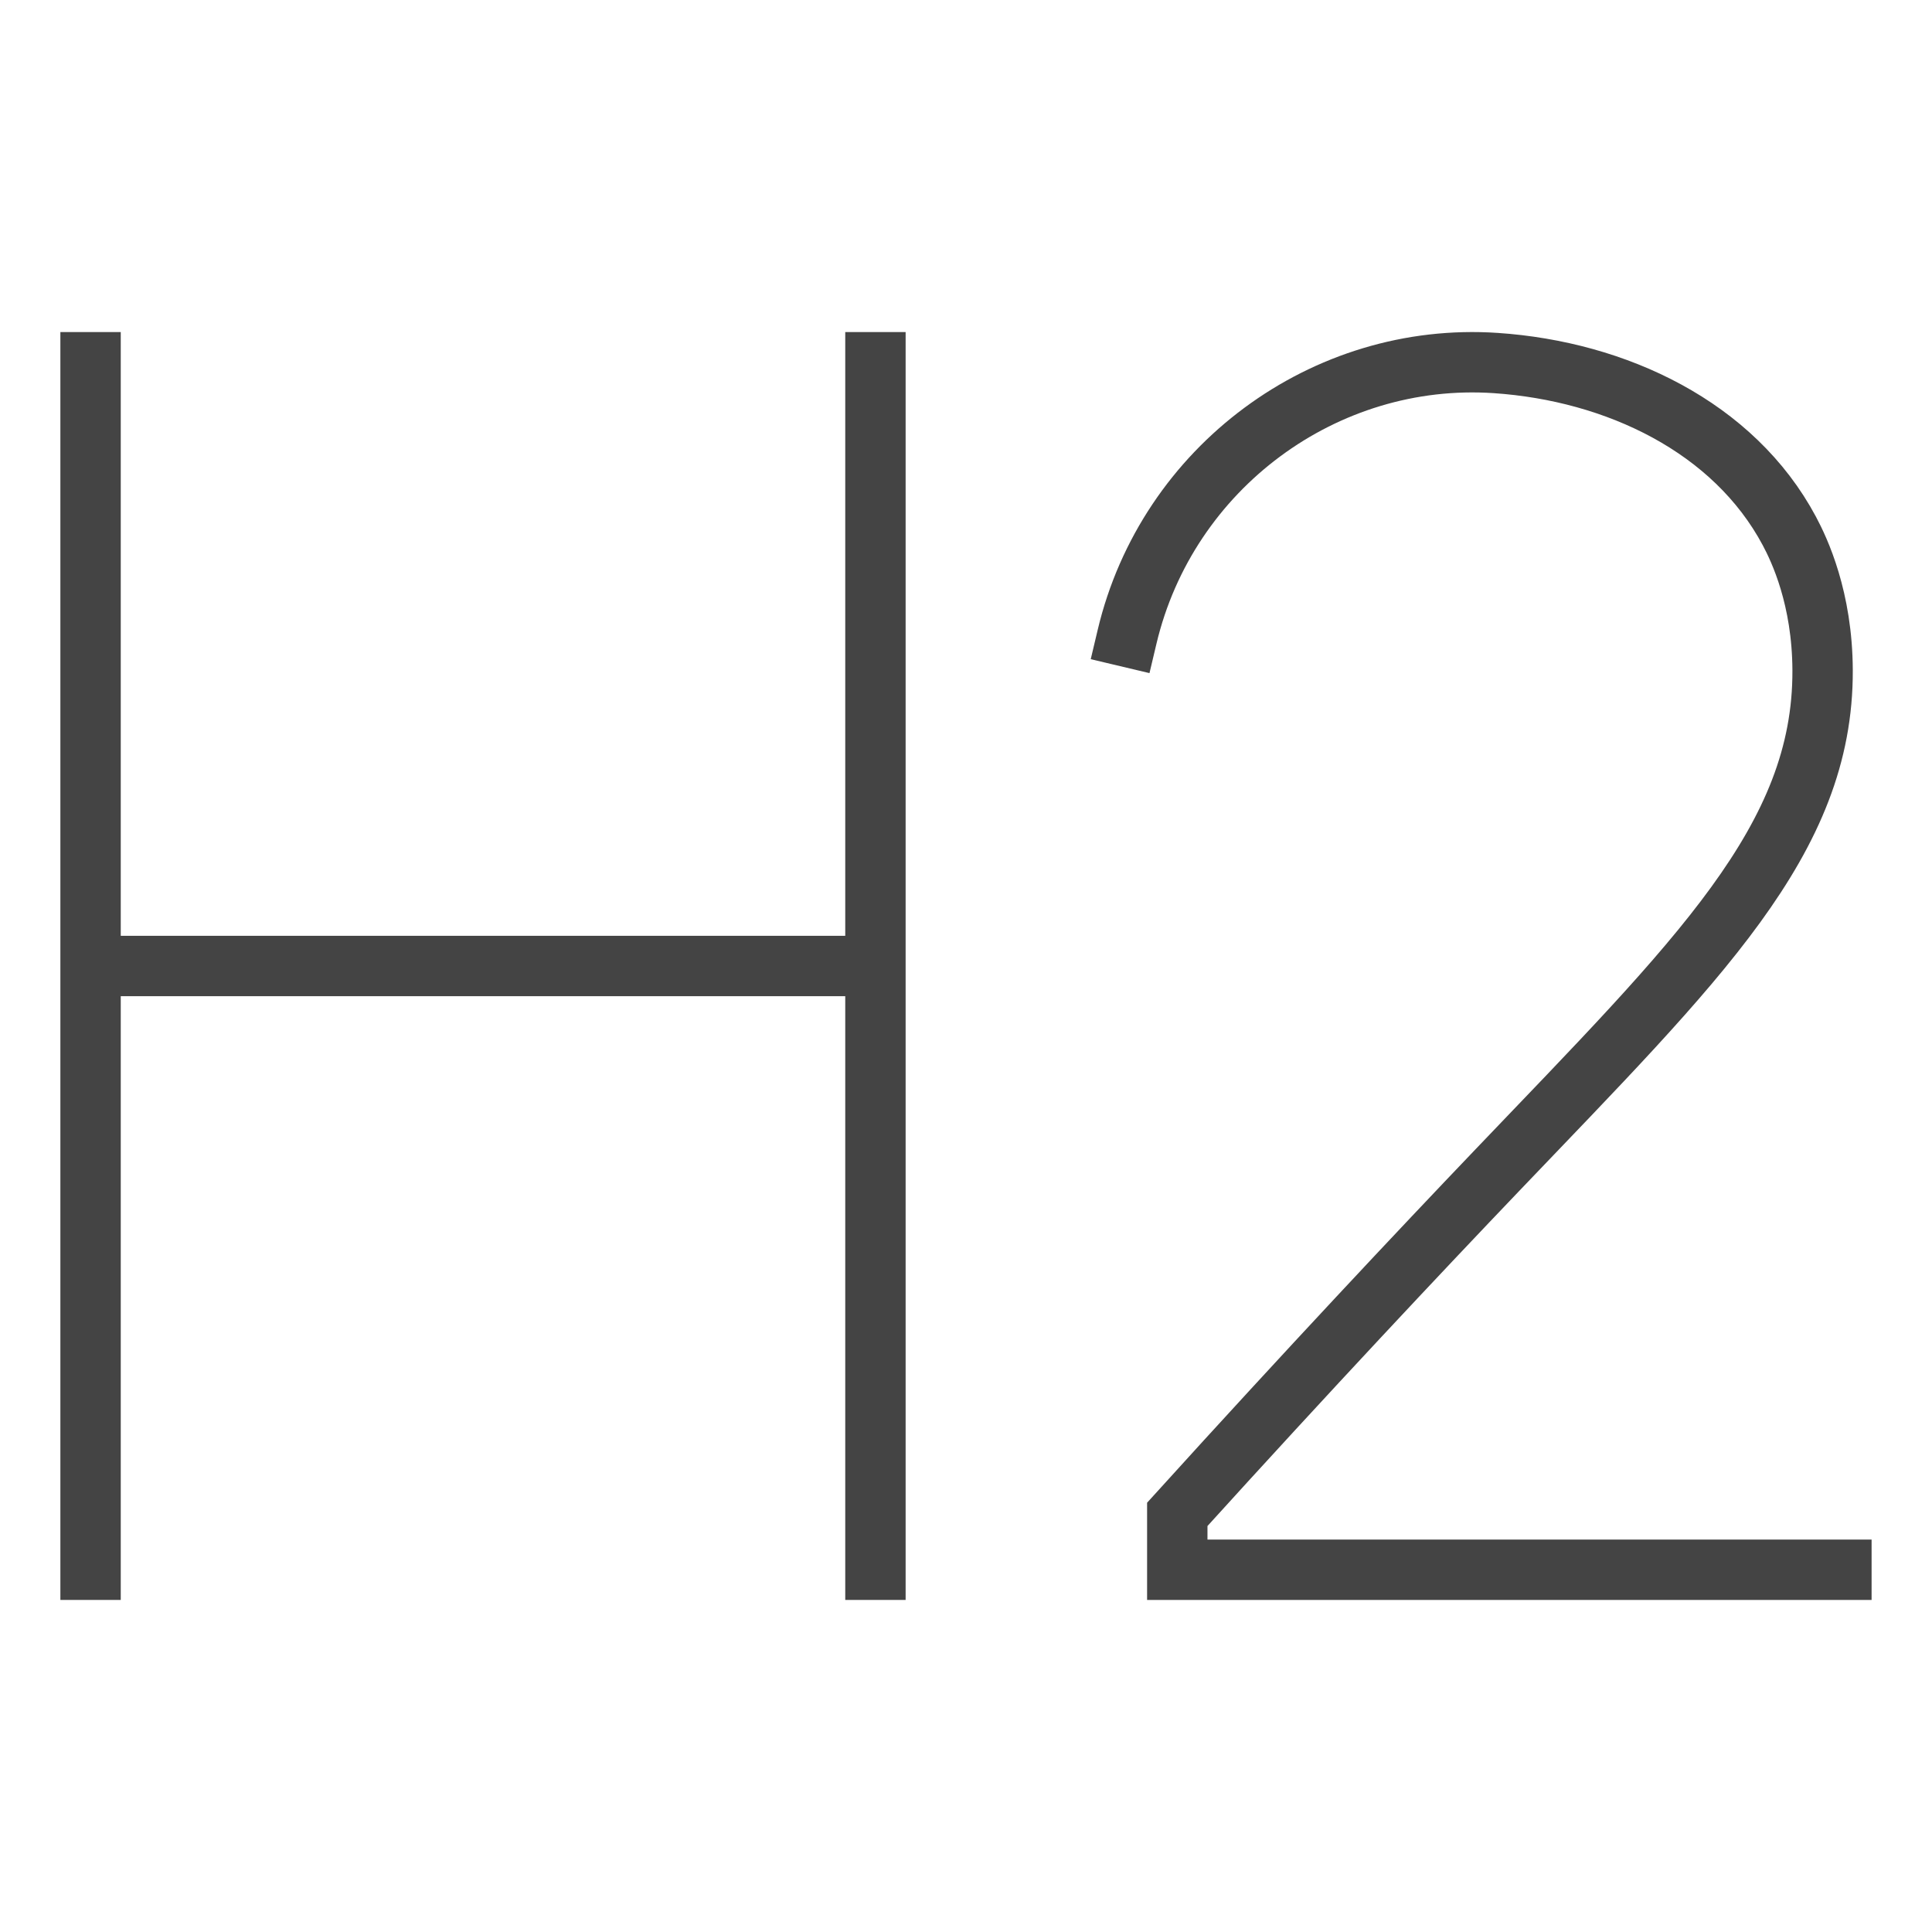
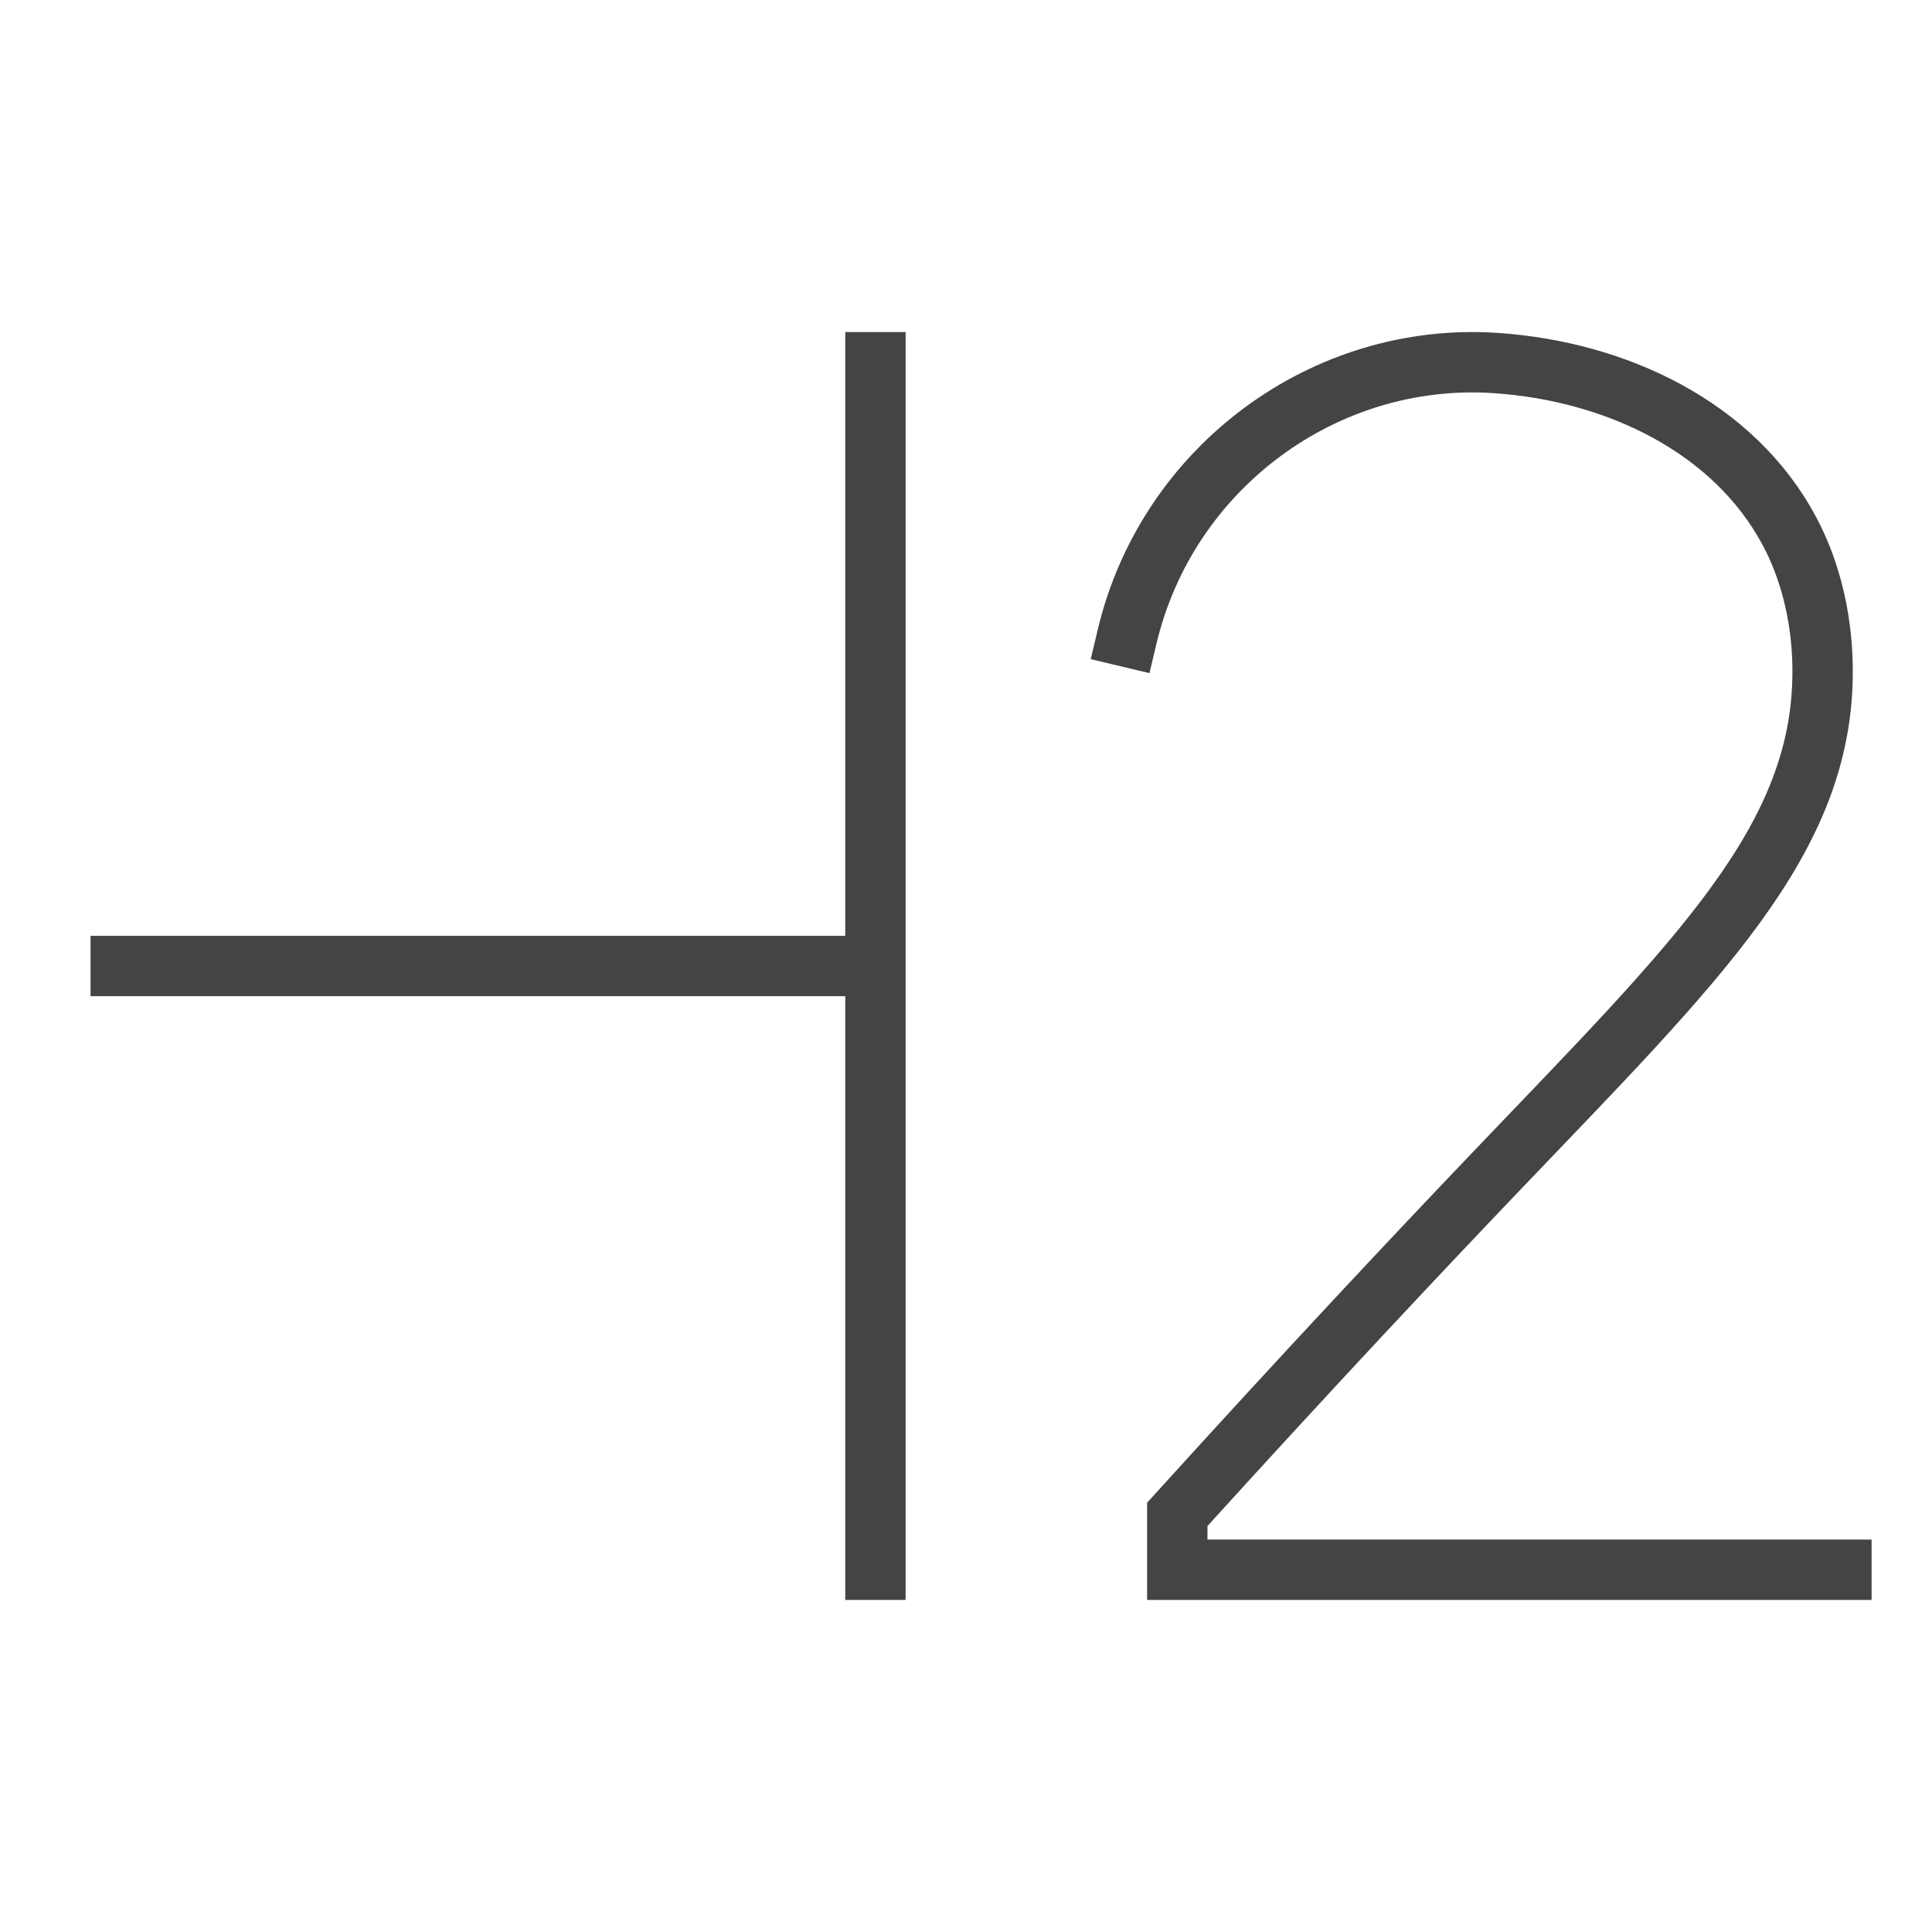
<svg xmlns="http://www.w3.org/2000/svg" x="0px" y="0px" width="64px" height="64px" viewBox="0 0 64 64">
  <g stroke-width="2" transform="translate(0, 0)">
-     <line x1="3" y1="52" x2="3" y2="12" fill="none" stroke="#444444" stroke-linecap="square" stroke-miterlimit="10" stroke-width="2" stroke-linejoin="miter" />
    <line x1="29" y1="52" x2="29" y2="12" fill="none" stroke="#444444" stroke-linecap="square" stroke-miterlimit="10" stroke-width="2" stroke-linejoin="miter" />
    <line x1="3" y1="32" x2="29" y2="32" fill="none" stroke="#444444" stroke-miterlimit="10" stroke-width="2" data-cap="butt" stroke-linecap="butt" stroke-linejoin="miter" />
    <path d="M37.336,21.094c1.331-5.609,6.547-9.452,12.214-9.068,3.988,.27,7.883,2.117,9.724,5.563,.336,.629,1.093,2.227,1.102,4.616,.021,5.615-4.113,9.587-10.78,16.563-2.55,2.668-6.184,6.53-10.597,11.397v1.835h22" fill="none" stroke="#444444" stroke-linecap="square" stroke-width="2" data-color="color-2" stroke-linejoin="miter" />
  </g>
</svg>